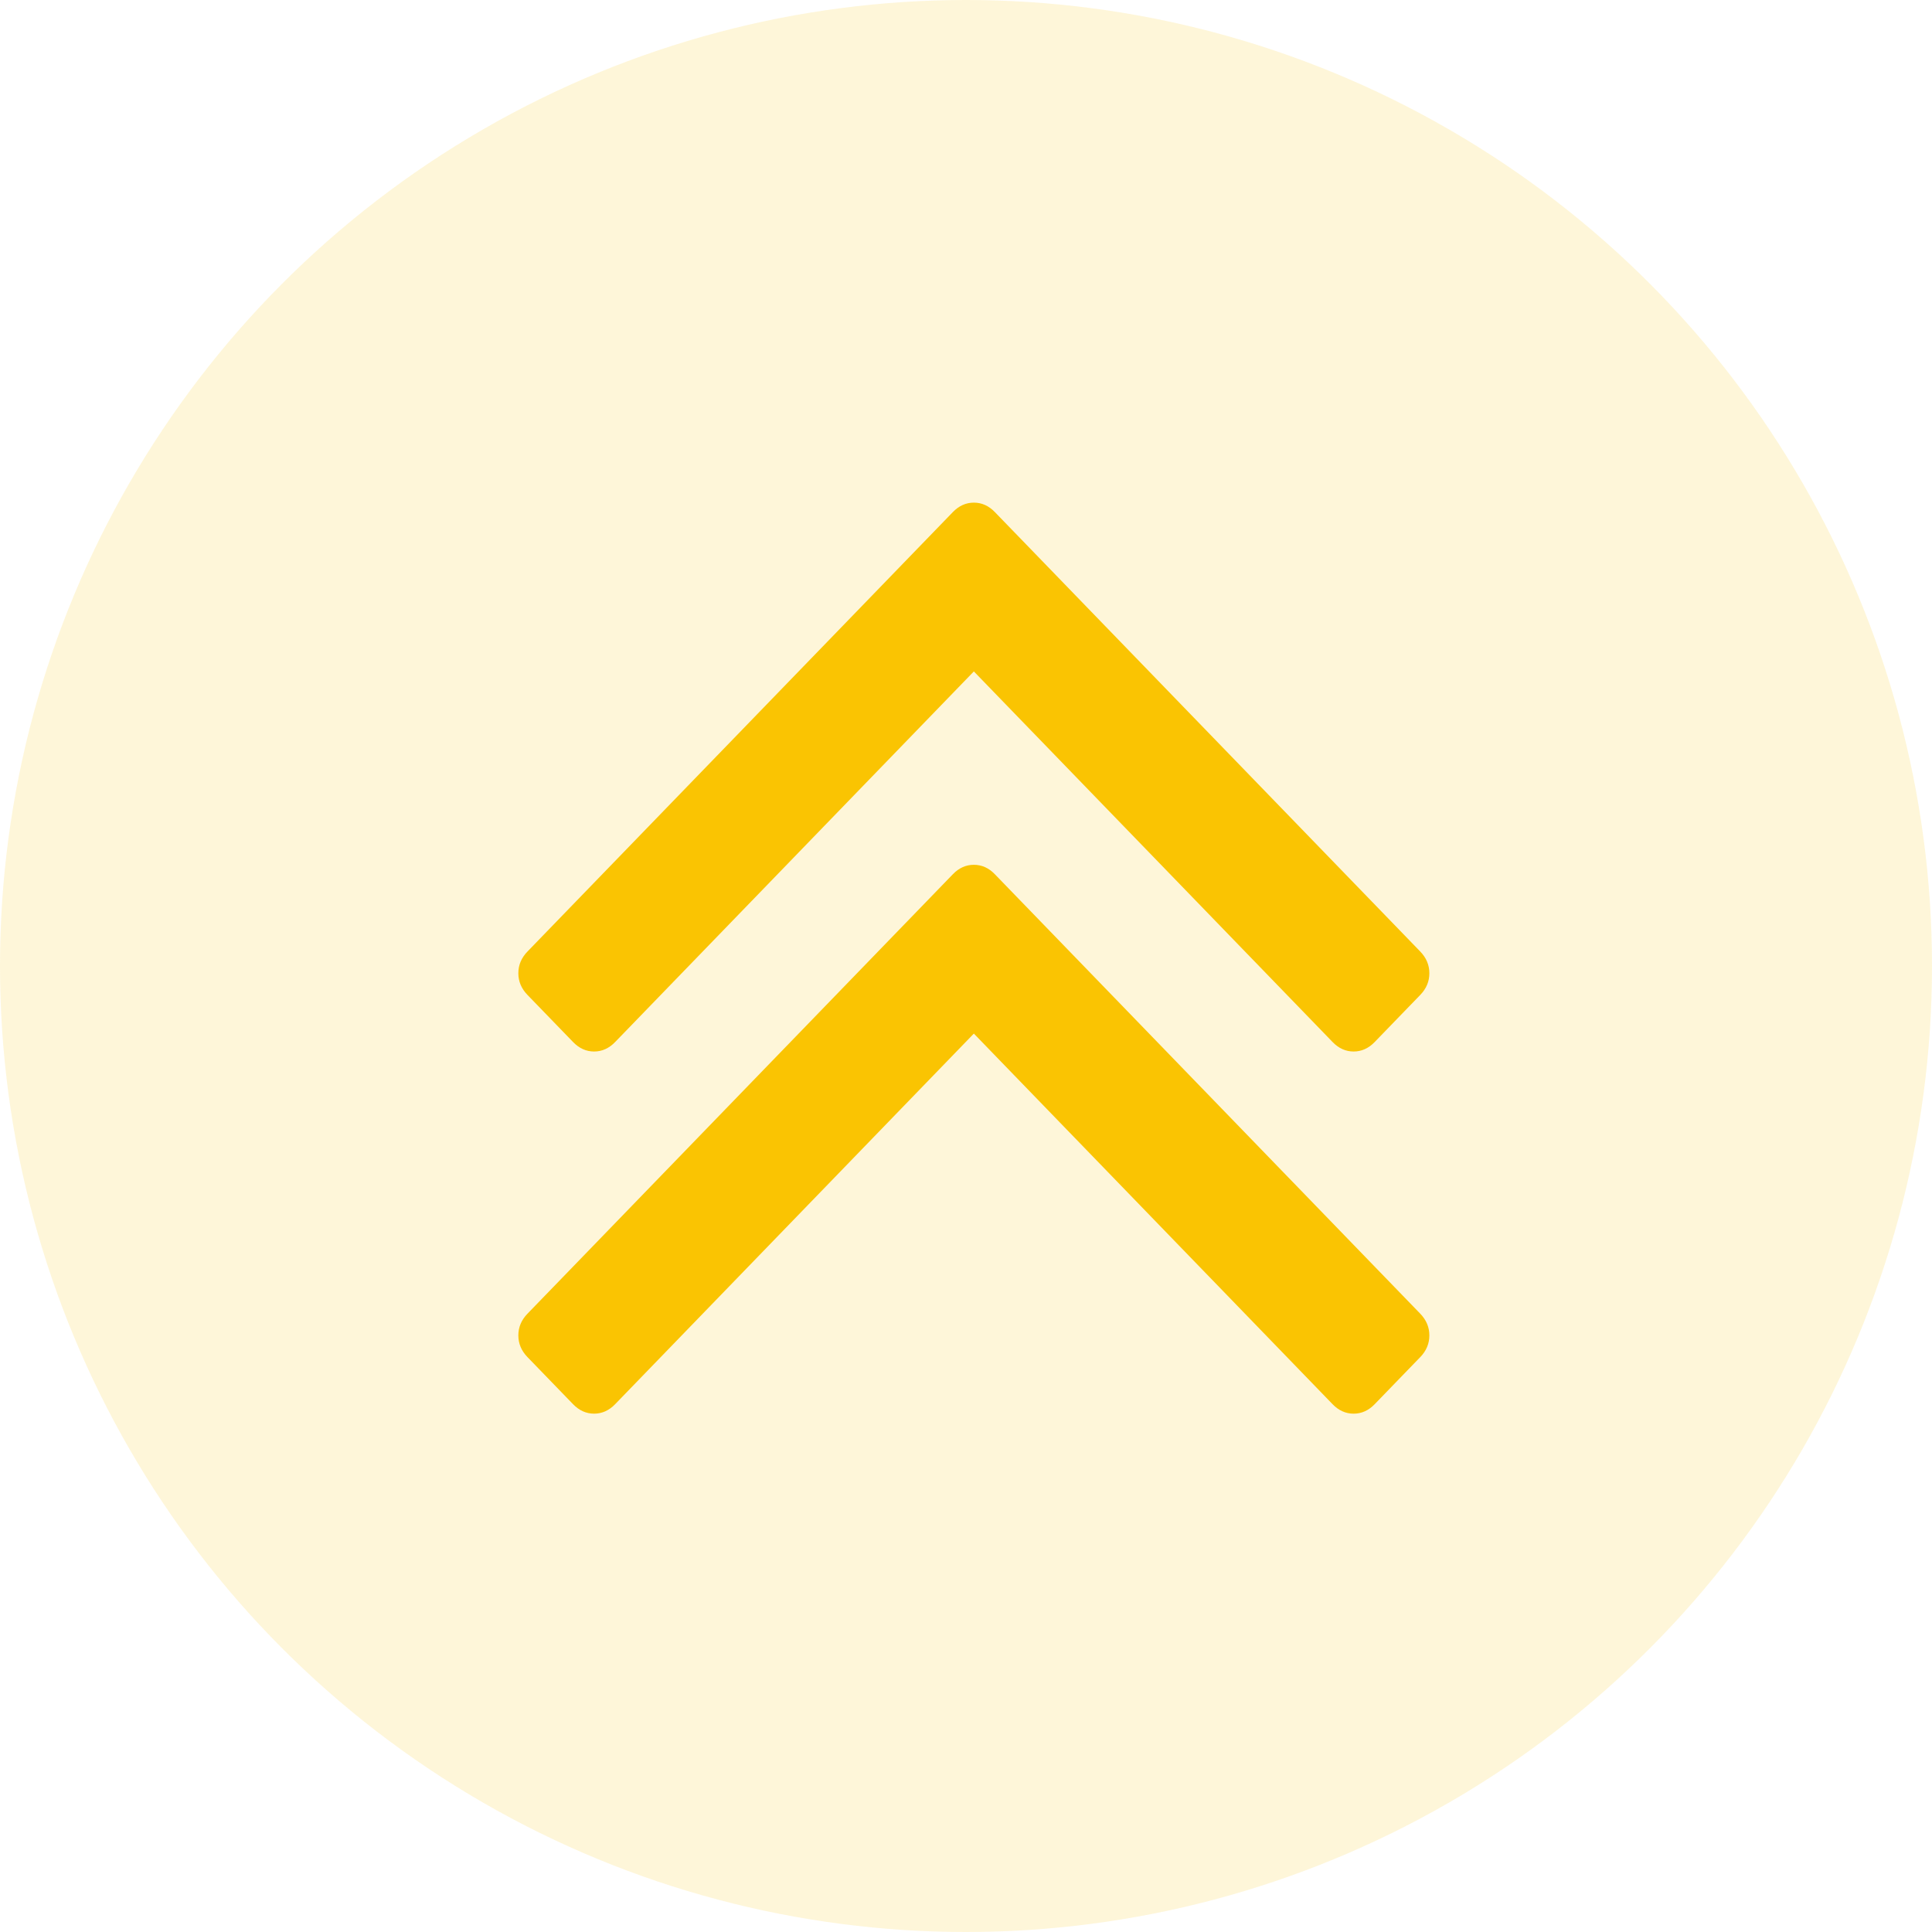
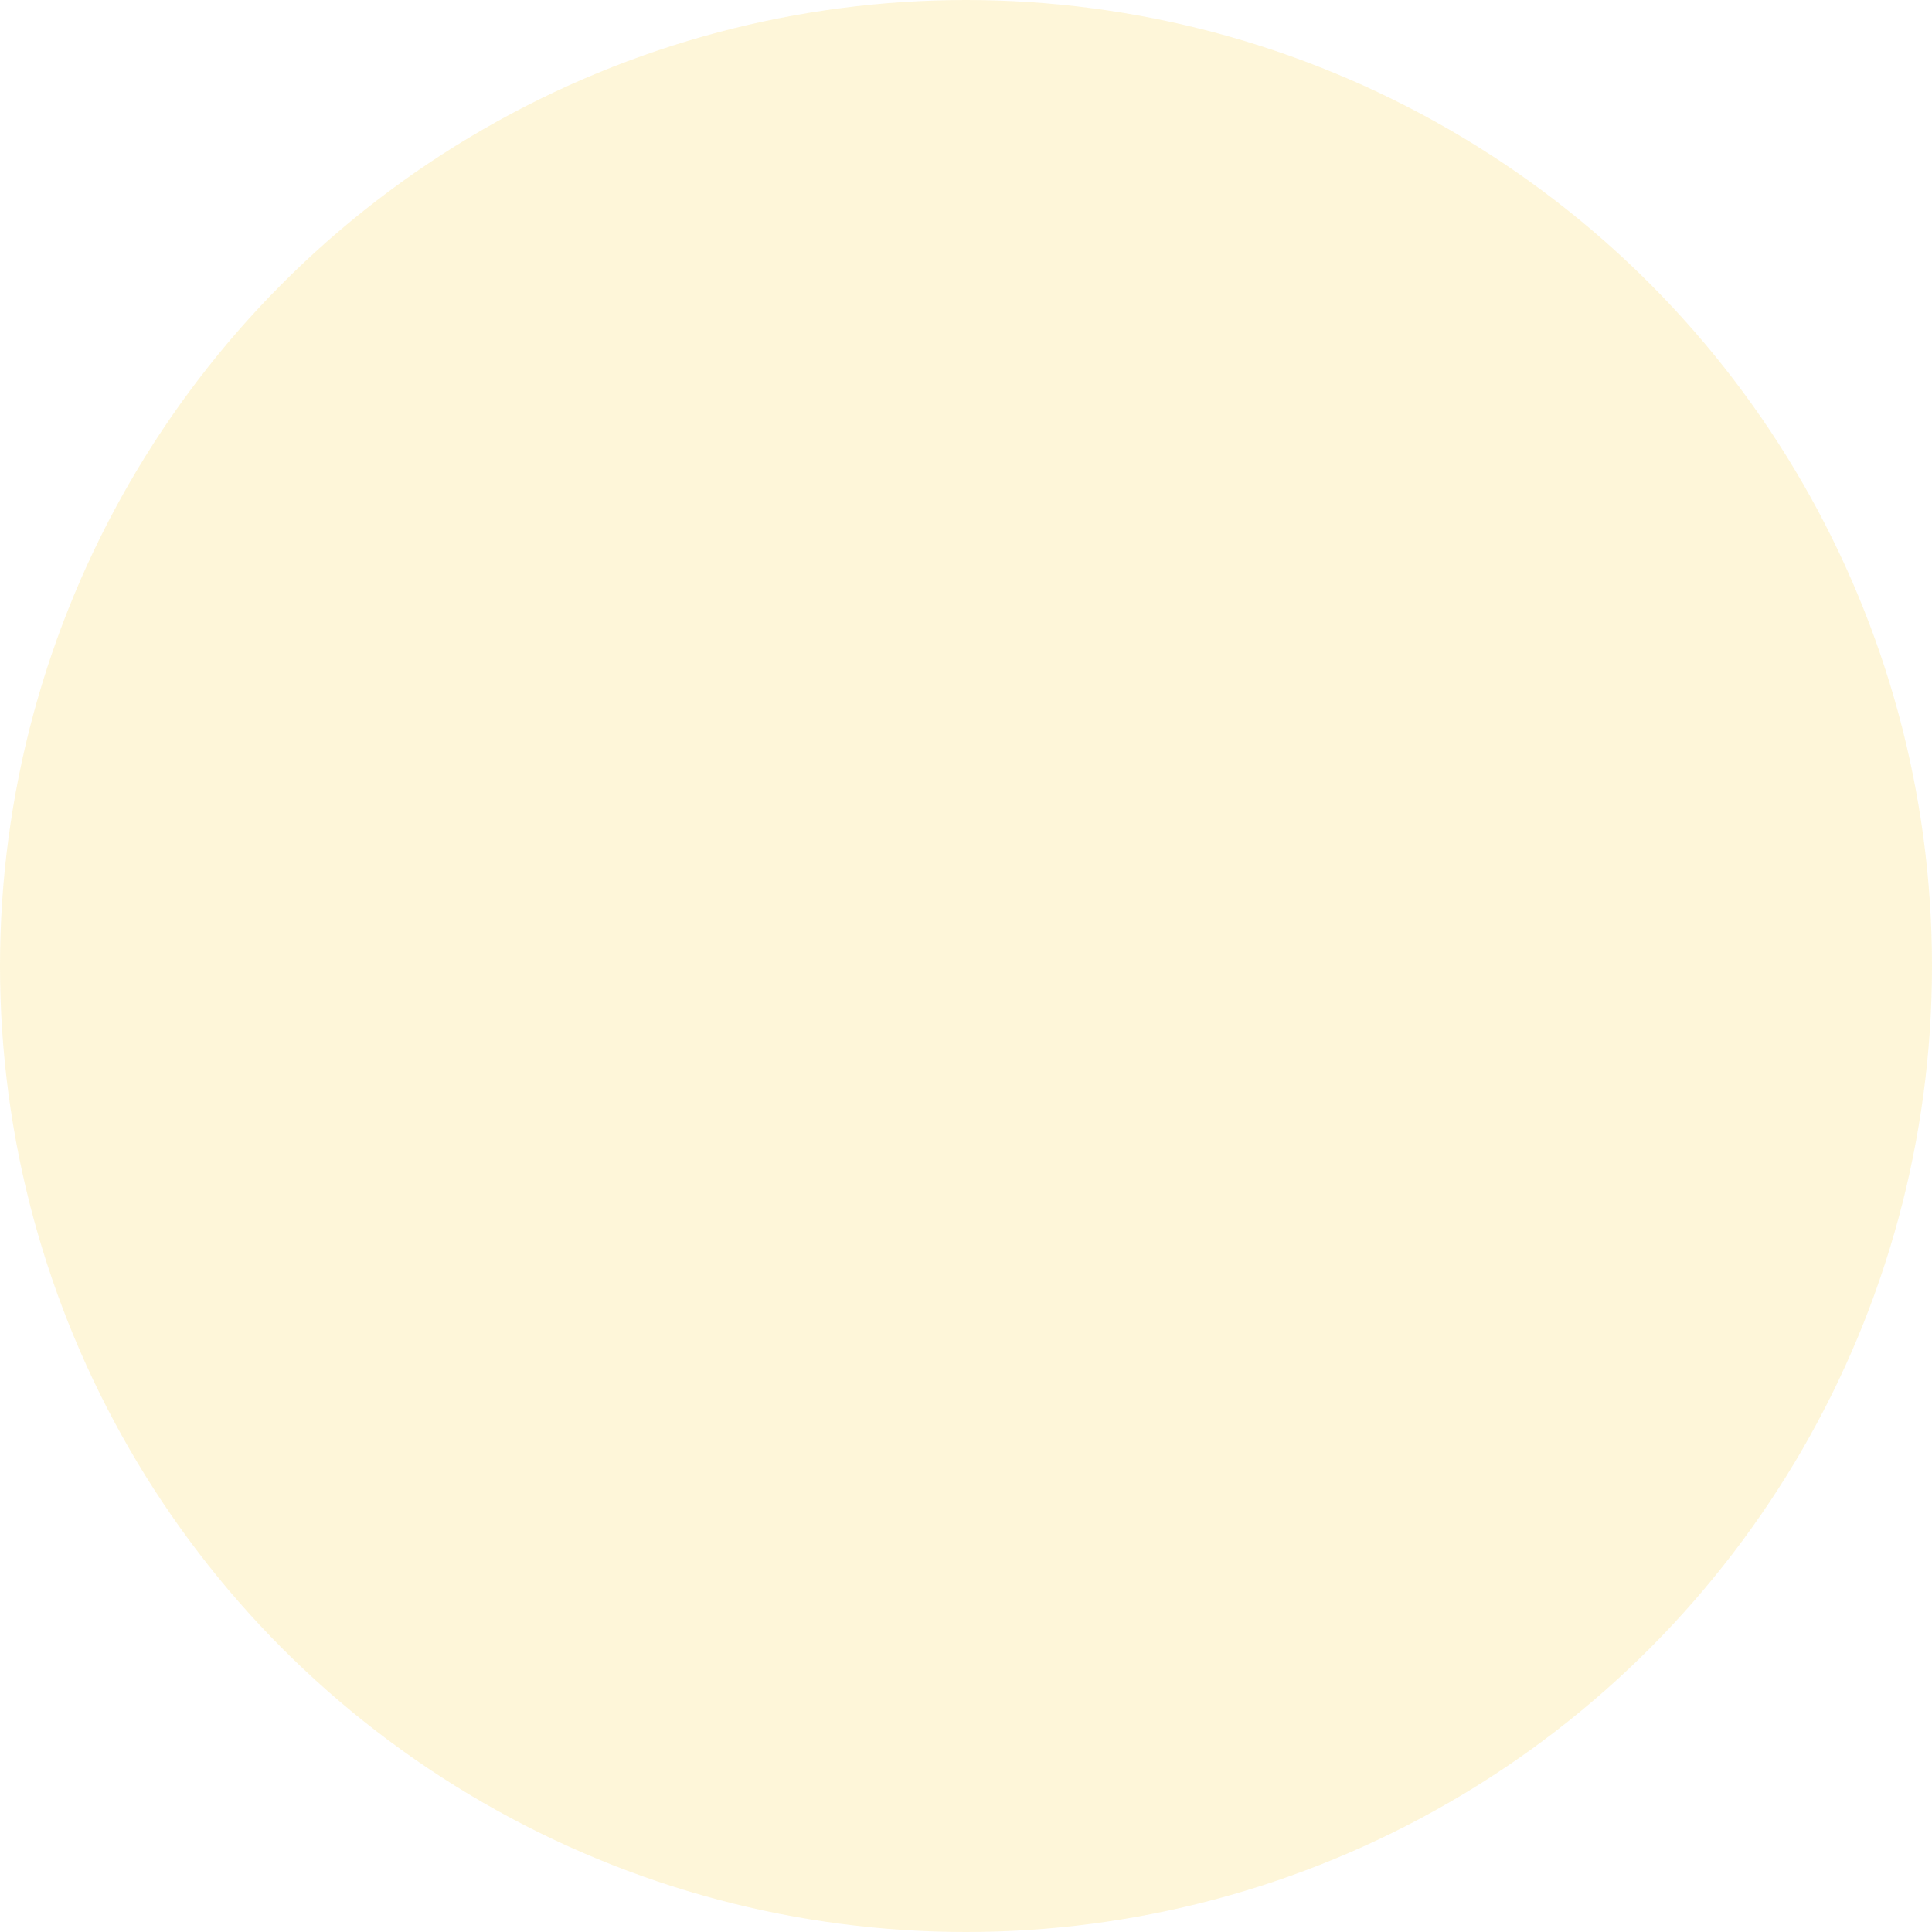
<svg xmlns="http://www.w3.org/2000/svg" width="123" height="123" viewBox="0 0 123 123" fill="none">
  <circle cx="61.5" cy="61.5" r="61.5" fill="#FAC402" fill-opacity="0.15" />
-   <path d="M36.487 66.343C36.874 66.743 37.32 66.944 37.823 66.944C38.327 66.944 38.773 66.743 39.16 66.343L62 42.746L84.841 66.343C85.229 66.743 85.675 66.944 86.177 66.944C86.682 66.944 87.128 66.743 87.515 66.343L90.421 63.341C90.808 62.941 91 62.48 91 61.961C91 61.44 90.806 60.98 90.421 60.58L63.336 32.6C62.949 32.199 62.504 32 62 32C61.497 32 61.051 32.2 60.664 32.6L33.581 60.579C33.193 60.98 33 61.44 33 61.961C33 62.48 33.194 62.941 33.581 63.341L36.487 66.343Z" fill="#FAC402" />
-   <path d="M63.336 55.657C62.949 55.256 62.504 55.057 62 55.057C61.497 55.057 61.051 55.257 60.664 55.657L33.581 83.637C33.193 84.037 33 84.497 33 85.018C33 85.538 33.194 85.999 33.581 86.399L36.487 89.401C36.874 89.801 37.32 90 37.823 90C38.327 90 38.773 89.8 39.16 89.401L62 65.803L84.841 89.401C85.229 89.801 85.675 90.001 86.177 90.001C86.682 90.001 87.128 89.801 87.515 89.401L90.421 86.399C90.808 85.999 91 85.538 91 85.018C91 84.497 90.806 84.037 90.421 83.637L63.336 55.657Z" fill="#FAC402" />
</svg>